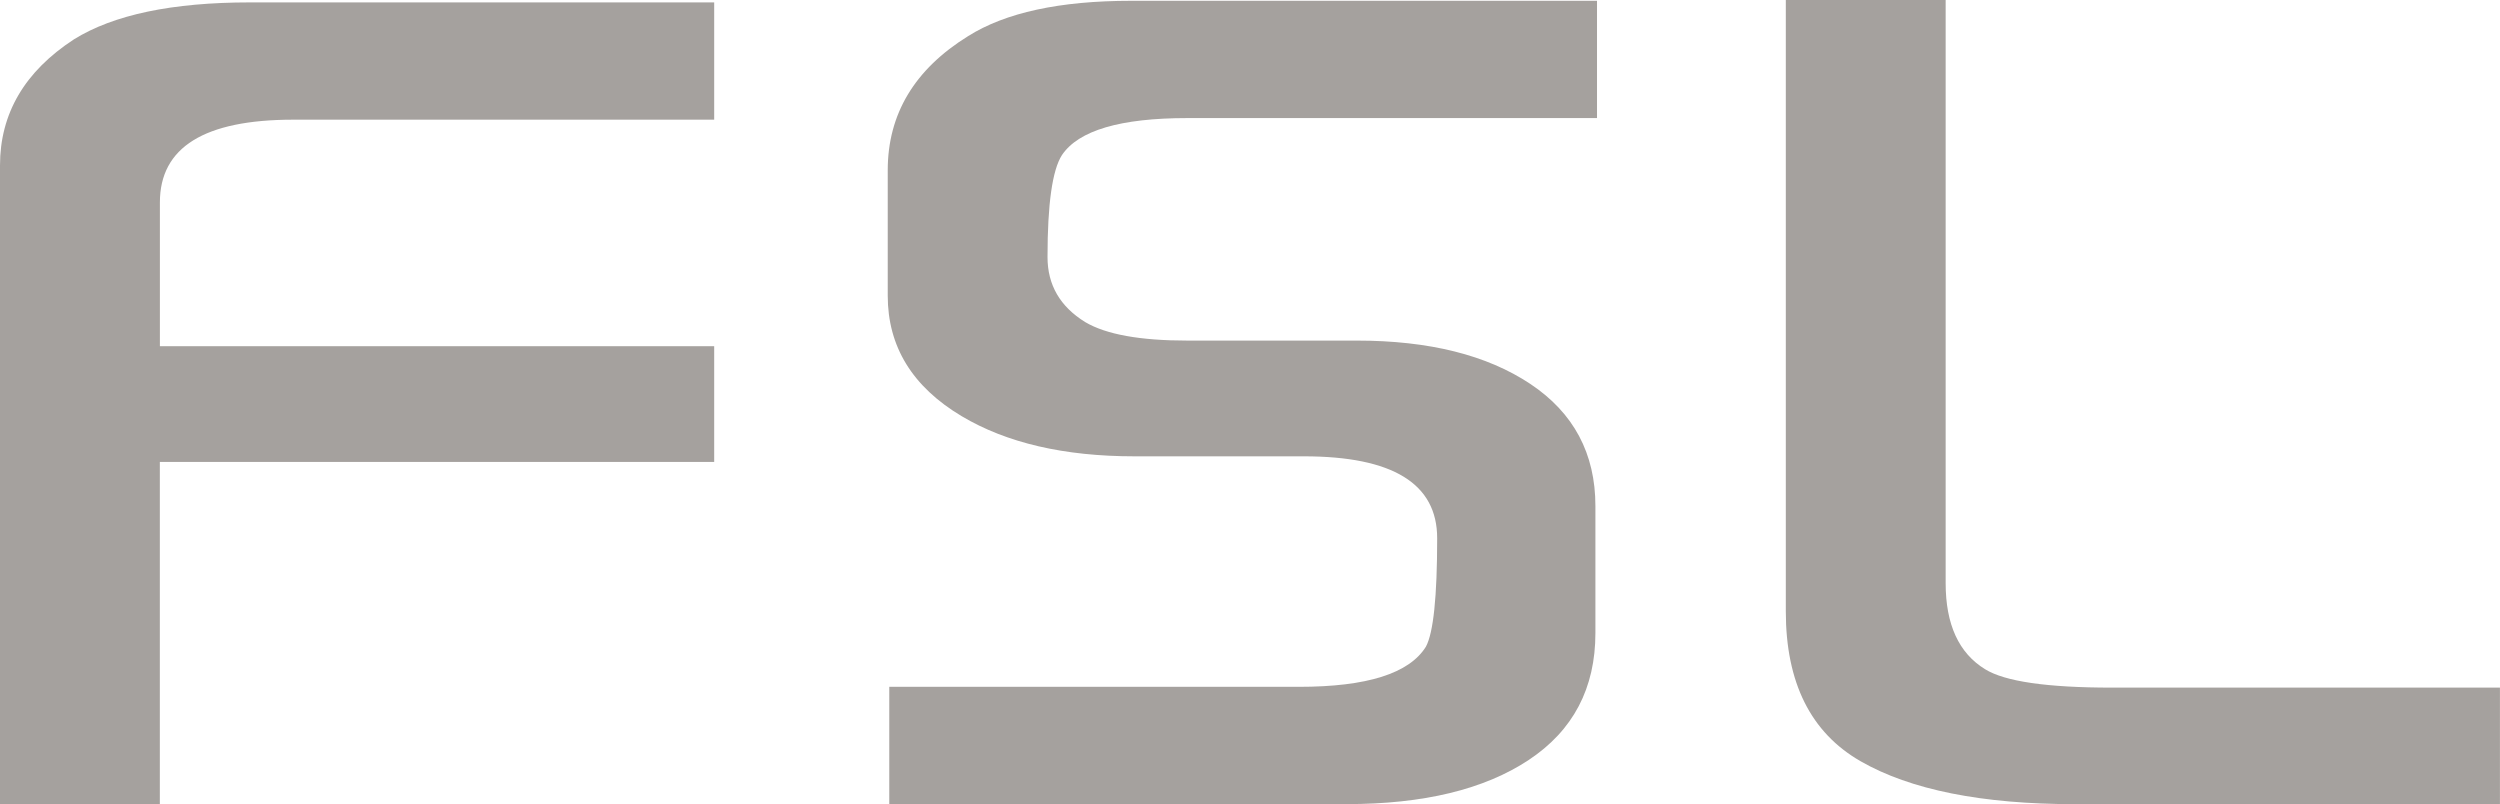
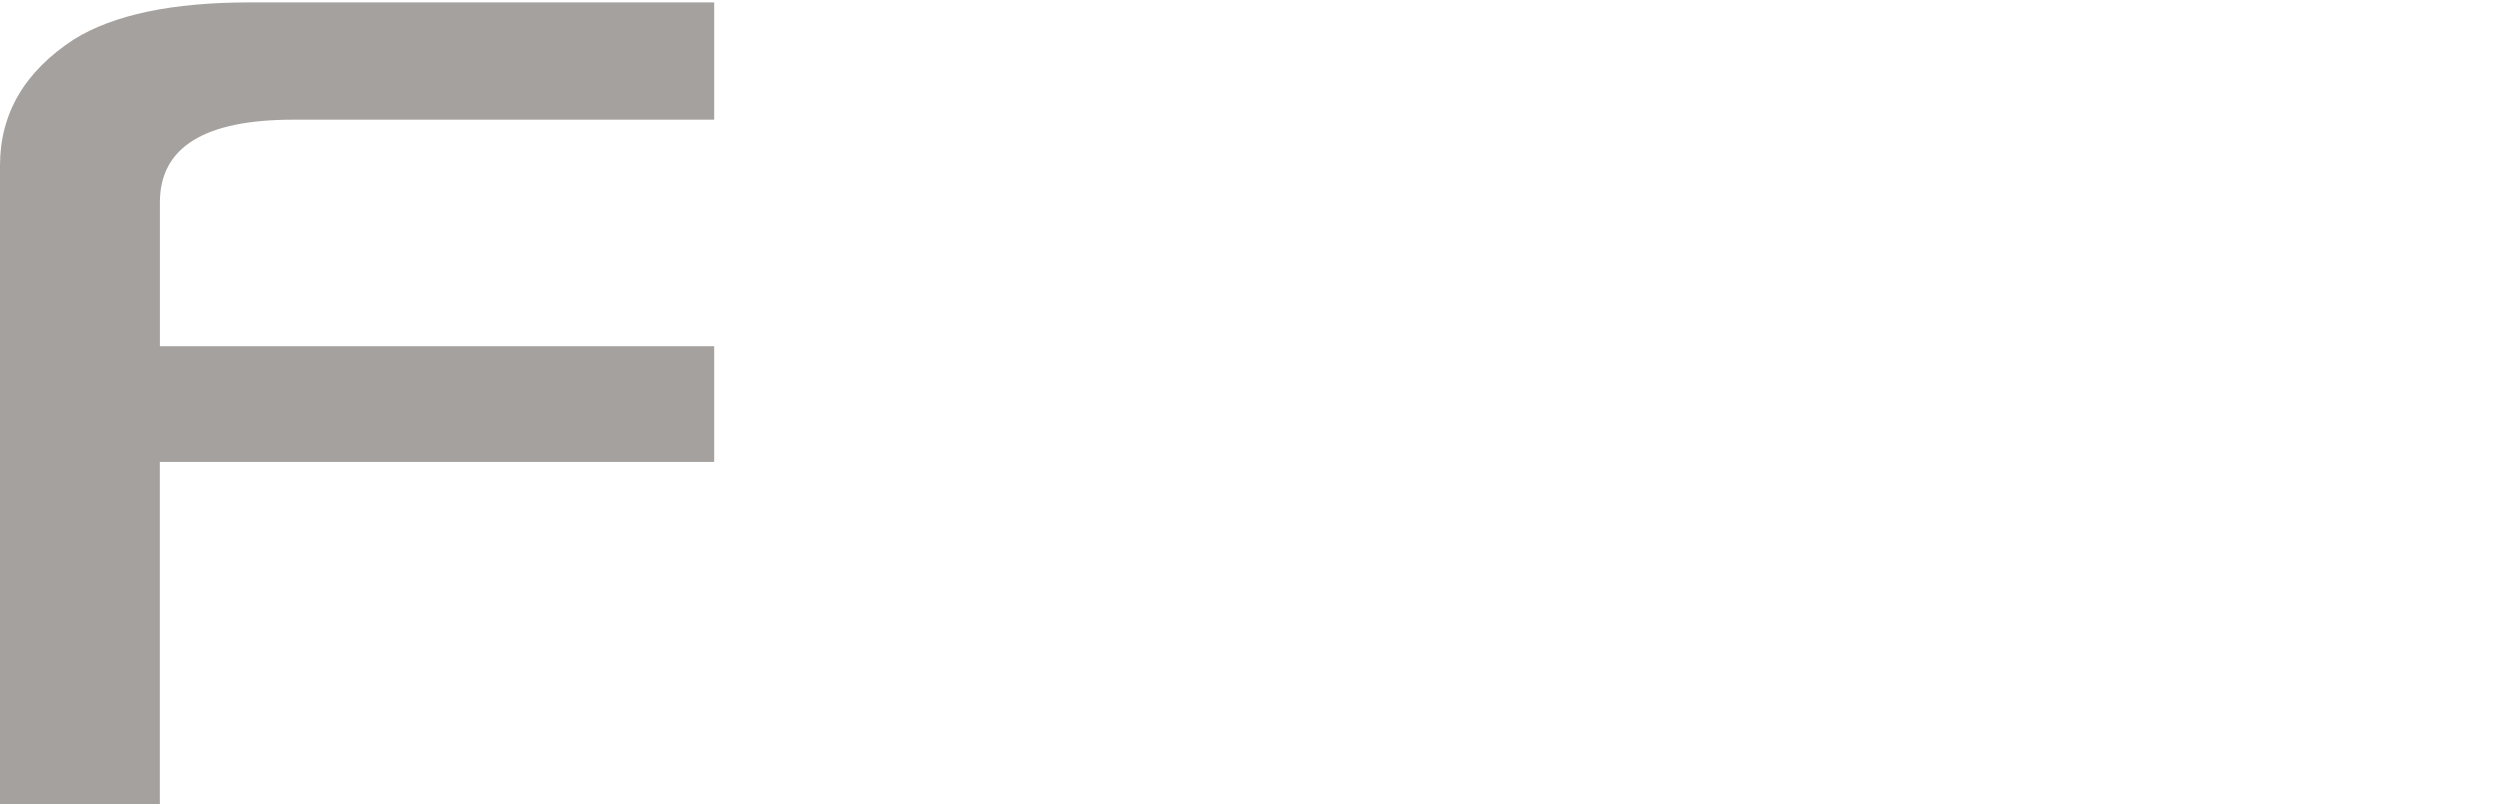
<svg xmlns="http://www.w3.org/2000/svg" viewBox="0 0 437.63 140.77">
  <defs>
    <style>.d{fill:#a5a19e;}</style>
  </defs>
  <g id="a" />
  <g id="b">
    <g id="c">
      <g>
        <path class="d" d="M125.02,80.86H27.98v59.91H0V28.97C0,19.88,4.31,12.52,12.94,6.89,19.87,2.58,30.14,.42,43.73,.42H125.02V20.95H51.33c-15.56,0-23.34,4.83-23.34,14.48v25.17H125.02v20.25Z" />
-         <path class="d" d="M279.56,20.67h-71.72c-11.72,0-19.03,2.16-21.94,6.47-1.69,2.63-2.53,8.58-2.53,17.86,0,4.88,2.2,8.67,6.61,11.39,3.66,2.16,9.61,3.23,17.86,3.23h29.67c12.66,0,22.78,2.53,30.38,7.59,7.59,5.06,11.39,12.19,11.39,21.38v22.22c0,9.66-3.89,17.06-11.67,22.22-7.78,5.16-18.42,7.73-31.92,7.73h-80.02v-20.53h71.72c11.9,0,19.31-2.34,22.22-7.03,1.31-2.44,1.97-8.76,1.97-18.98,0-9.56-7.78-14.34-23.34-14.34h-29.67c-12.28,0-22.36-2.34-30.23-7.03-8.63-5.15-12.94-12.19-12.94-21.09V29.81c0-9.84,4.69-17.67,14.06-23.48C176.01,2.2,185.53,.14,198,.14h81.56V20.67Z" />
-         <path class="d" d="M437.63,140.77h-74.39c-16.31,0-28.83-2.51-37.55-7.52-8.72-5.01-13.08-13.76-13.08-26.23V0h27.98V102.09c0,7.22,2.3,12.23,6.89,15.05,3.47,2.16,10.87,3.23,22.22,3.23h67.92v20.39Z" />
      </g>
    </g>
  </g>
</svg>